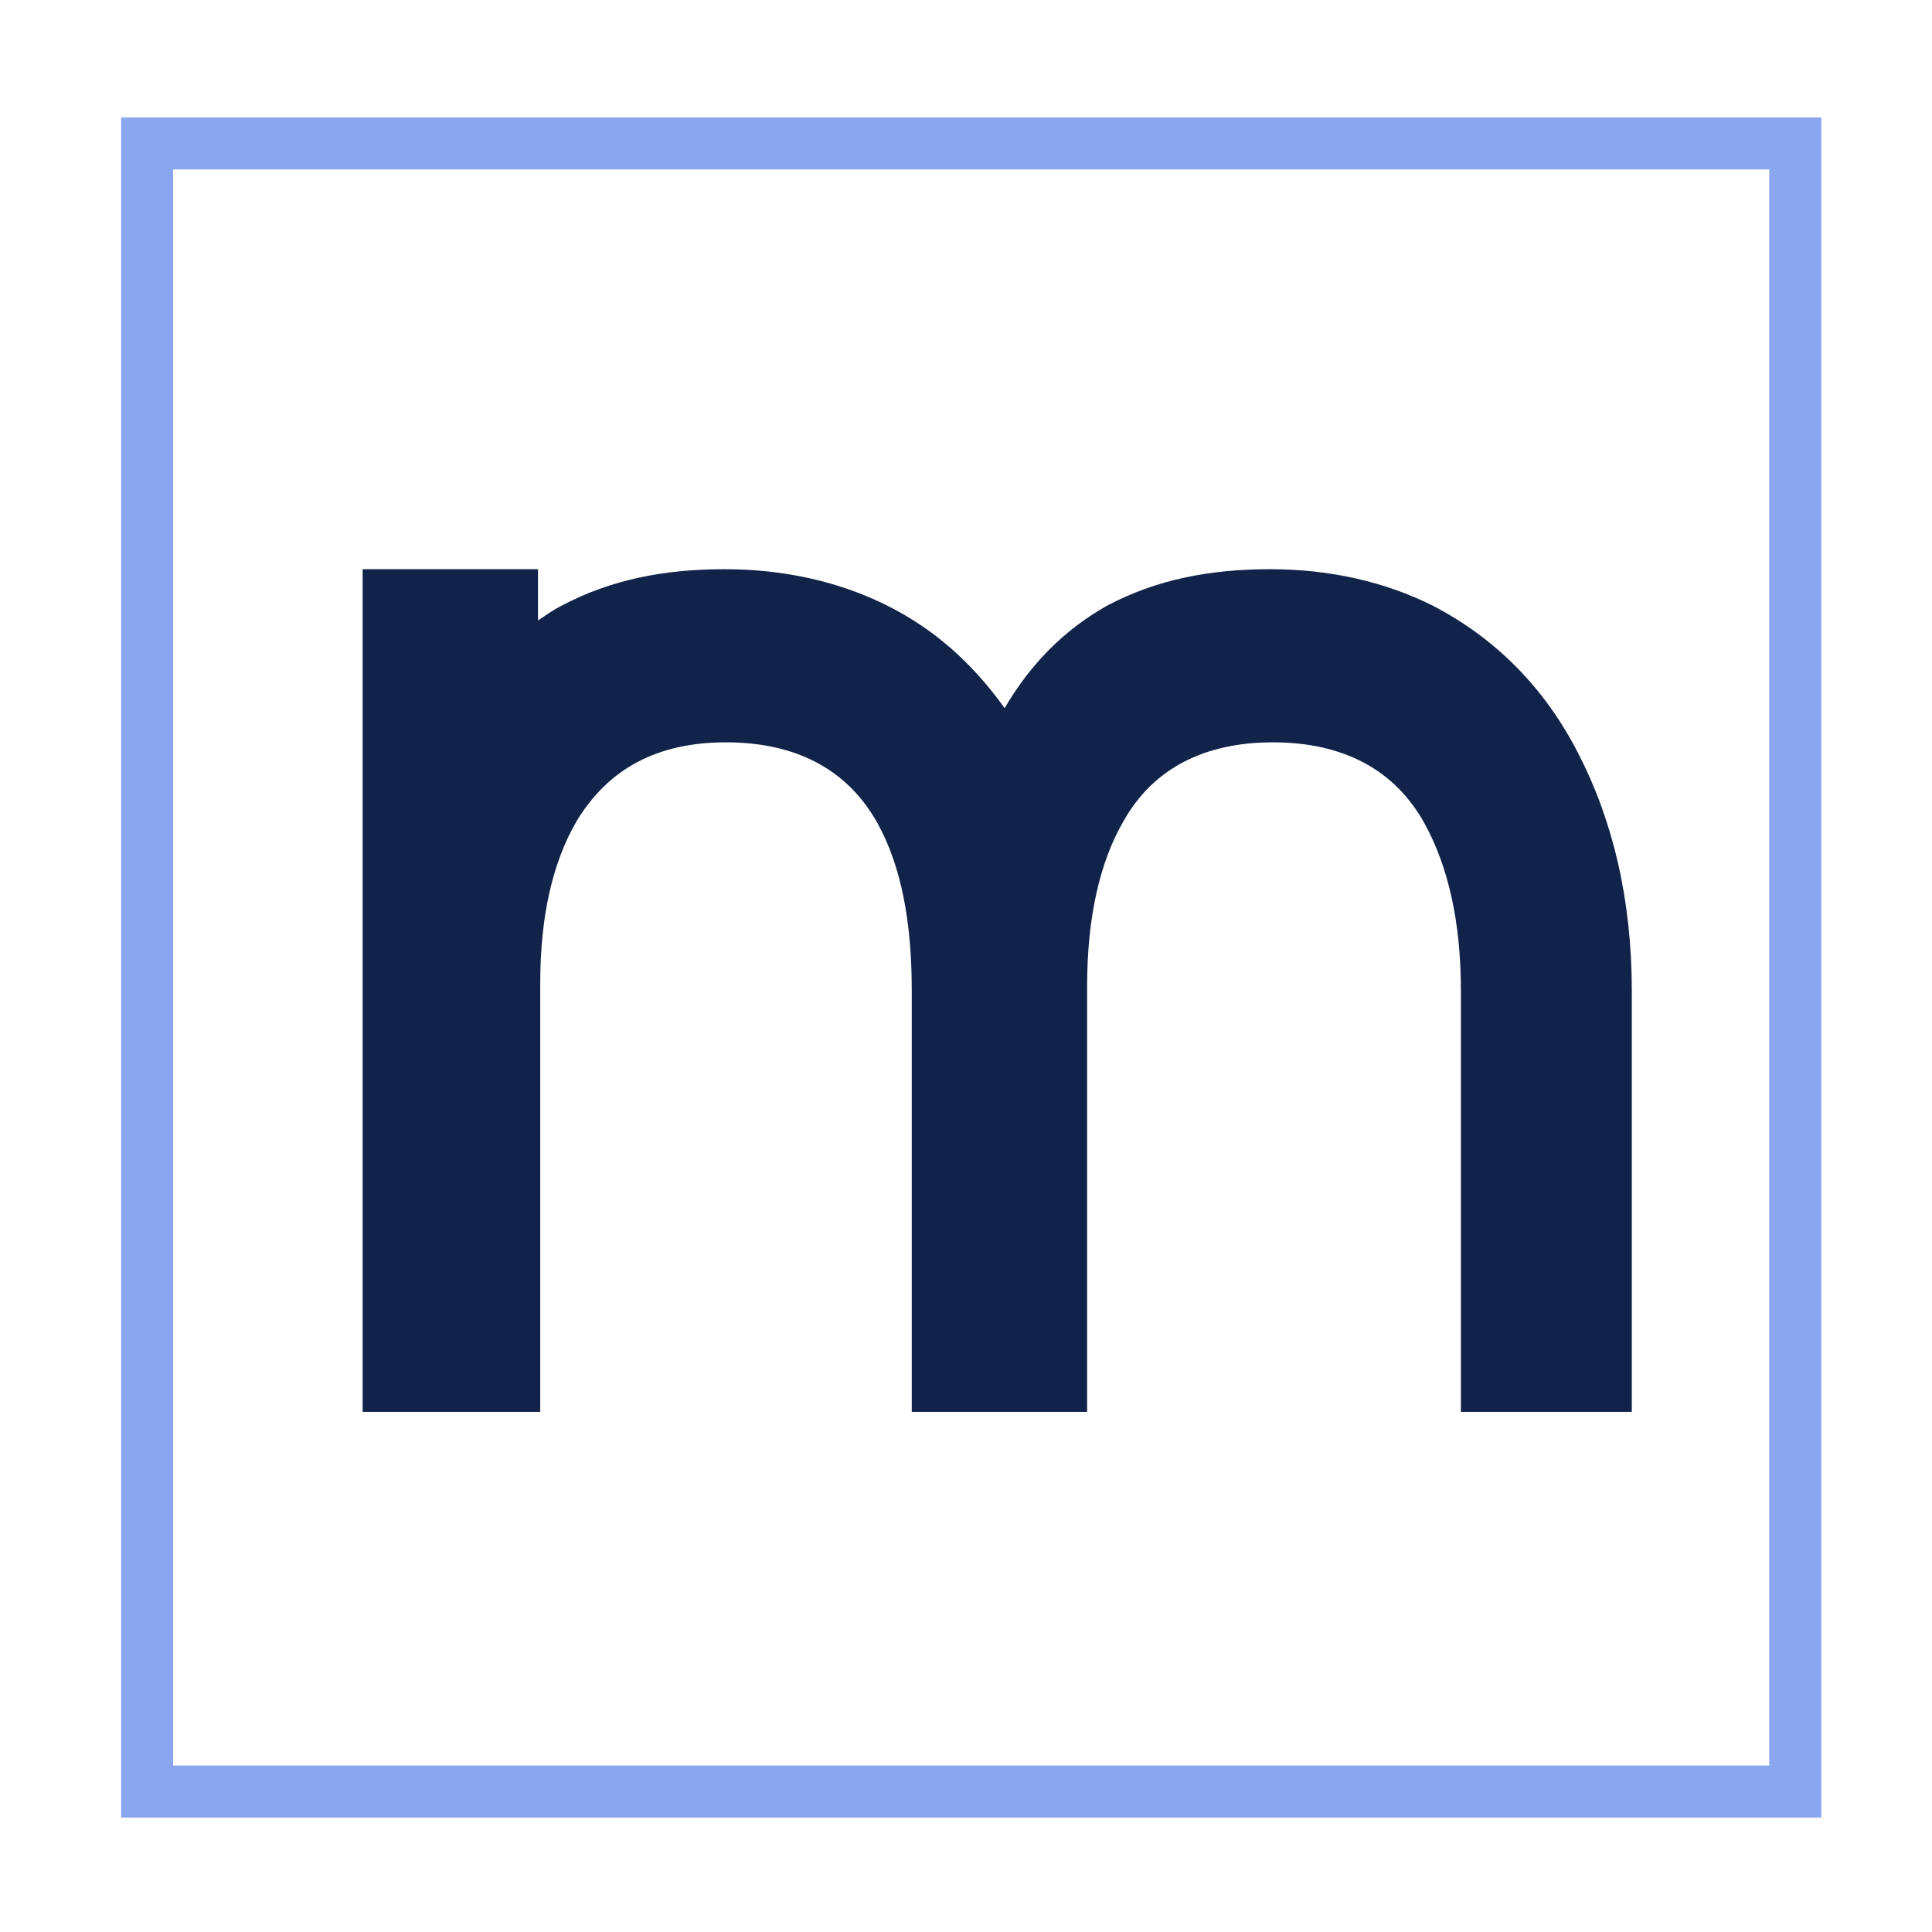
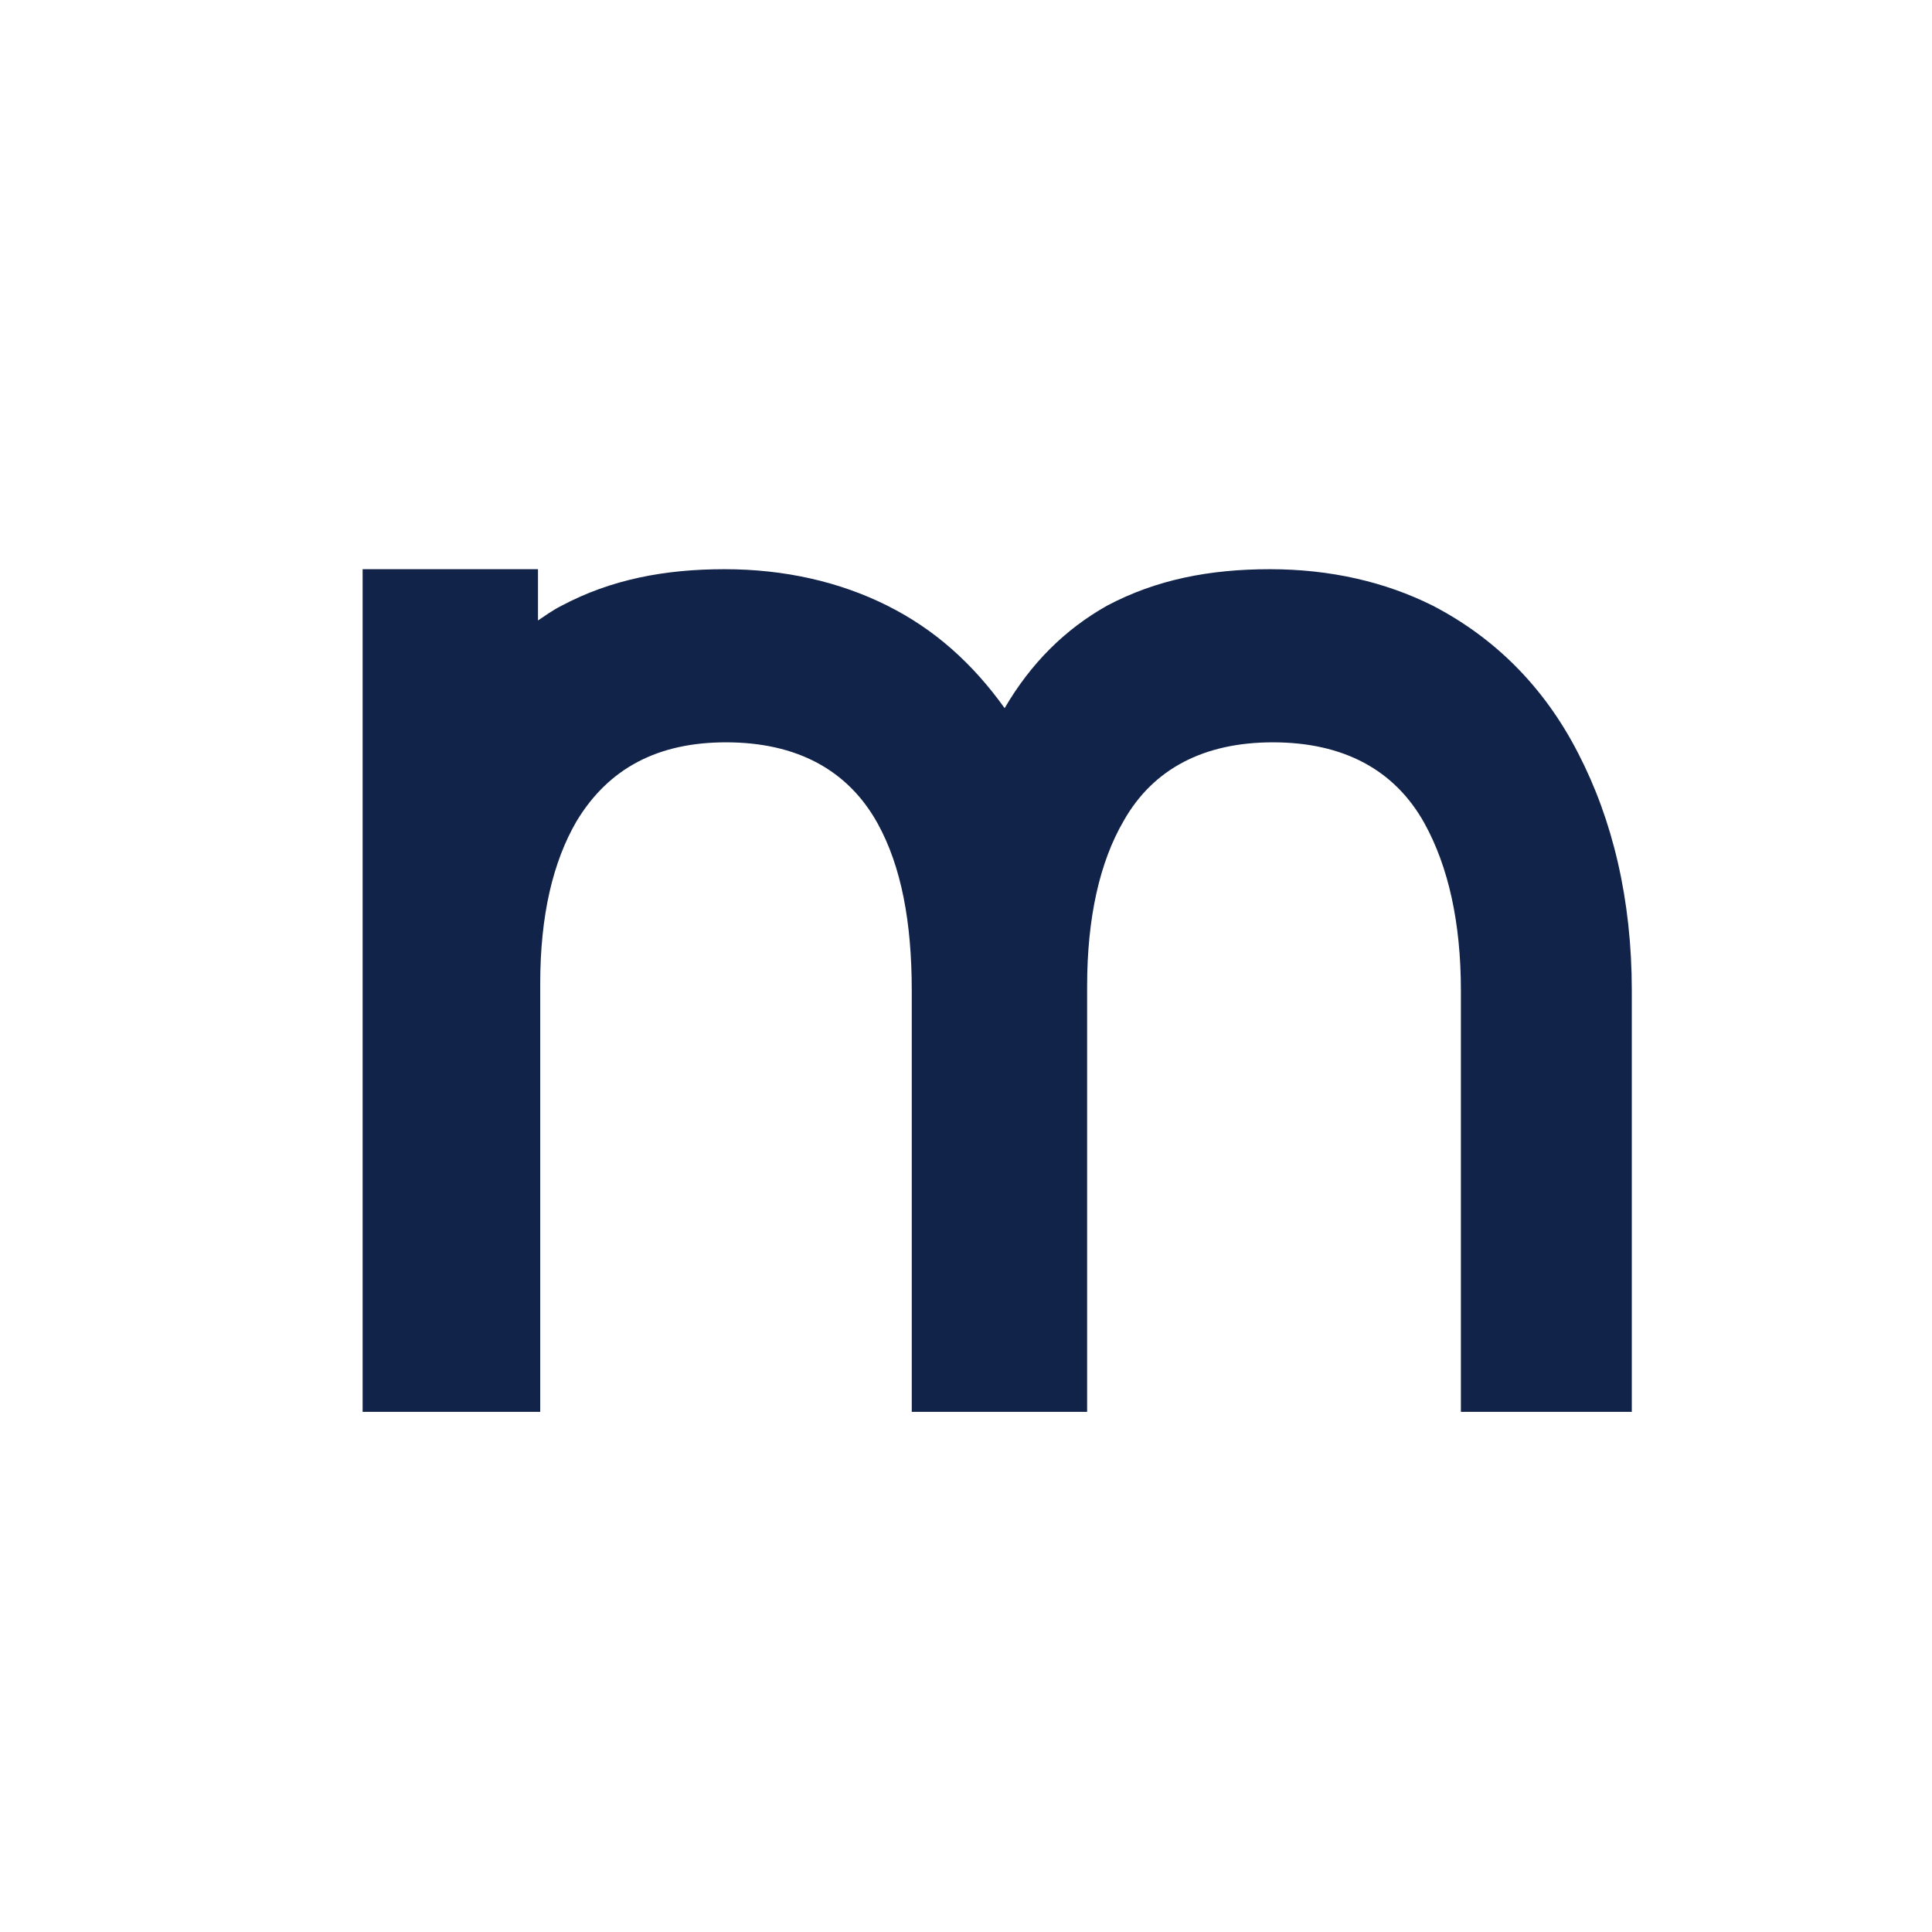
<svg xmlns="http://www.w3.org/2000/svg" version="1.1" id="Layer_1" x="0px" y="0px" viewBox="0 0 260 260" style="enable-background:new 0 0 260 260;" xml:space="preserve">
  <style type="text/css">
	.st0{fill:#112349;}
	.st1{fill:#89A6EF;}
</style>
  <path class="st0" d="M72.4,190H48.8V76.6h23.6v6.9c0.9-0.6,2-1.4,3.2-2c6.6-3.5,13.8-4.9,21.9-4.9s15.5,1.7,21.9,4.9  s11.5,7.8,15.8,13.8c3.5-6,8.1-10.6,13.8-13.8c6.6-3.5,13.8-4.9,21.9-4.9c8.1,0,15.5,1.7,21.9,4.9c8.3,4.3,15,10.9,19.6,19.9  c4.6,8.9,7.2,19.6,7.2,31.9V190h-23v-56.7c0-9.2-1.7-16.7-4.9-22.5c-4-7.2-10.9-10.9-20.4-10.9c-9.2,0-16.1,3.5-20.1,10.6  c-3.2,5.5-4.9,13-4.9,22.2v0.6V190h-23.6v-56.7c0-9.2-1.4-16.7-4.6-22.5c-4-7.2-10.9-10.9-20.4-10.9c-9.2,0-15.8,3.5-20.1,10.6  c-3.2,5.5-4.9,12.7-4.9,21.9V190z" />
-   <path class="st1" d="M238.1,22.8v214.8H23.3V22.8H238.1 M245.1,15.8H16.3v228.8h228.8V15.8L245.1,15.8z" />
</svg>